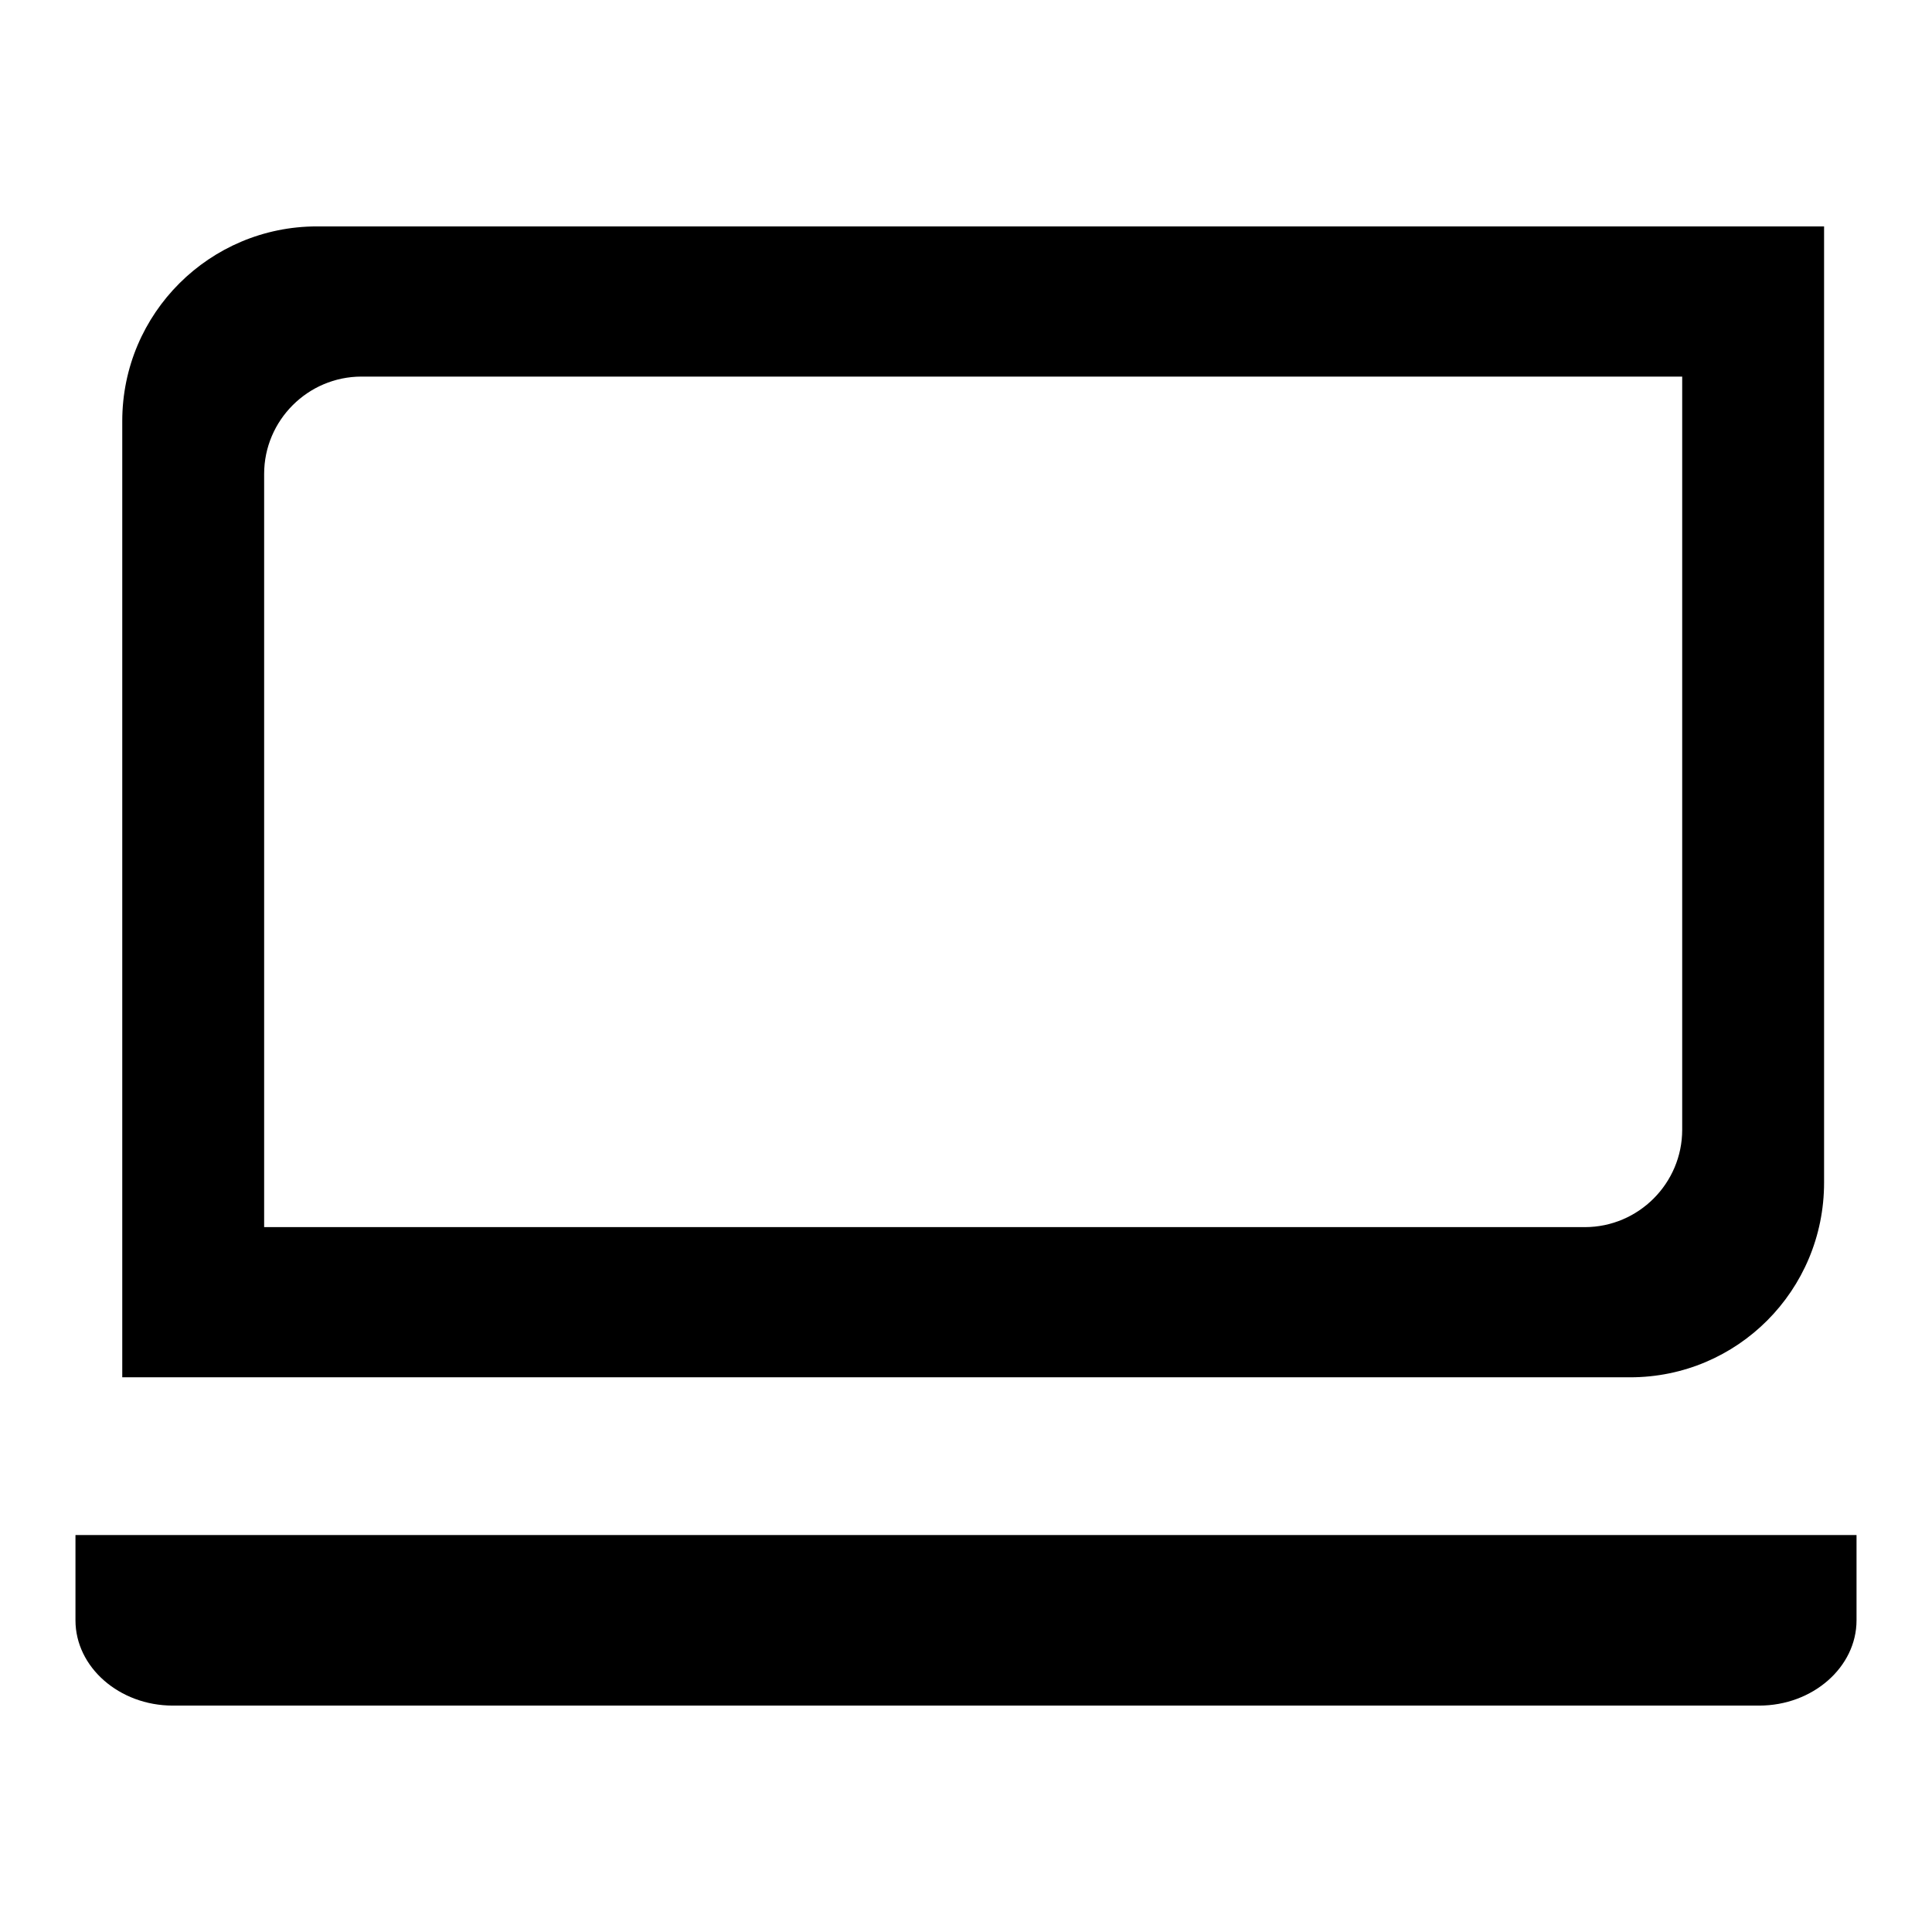
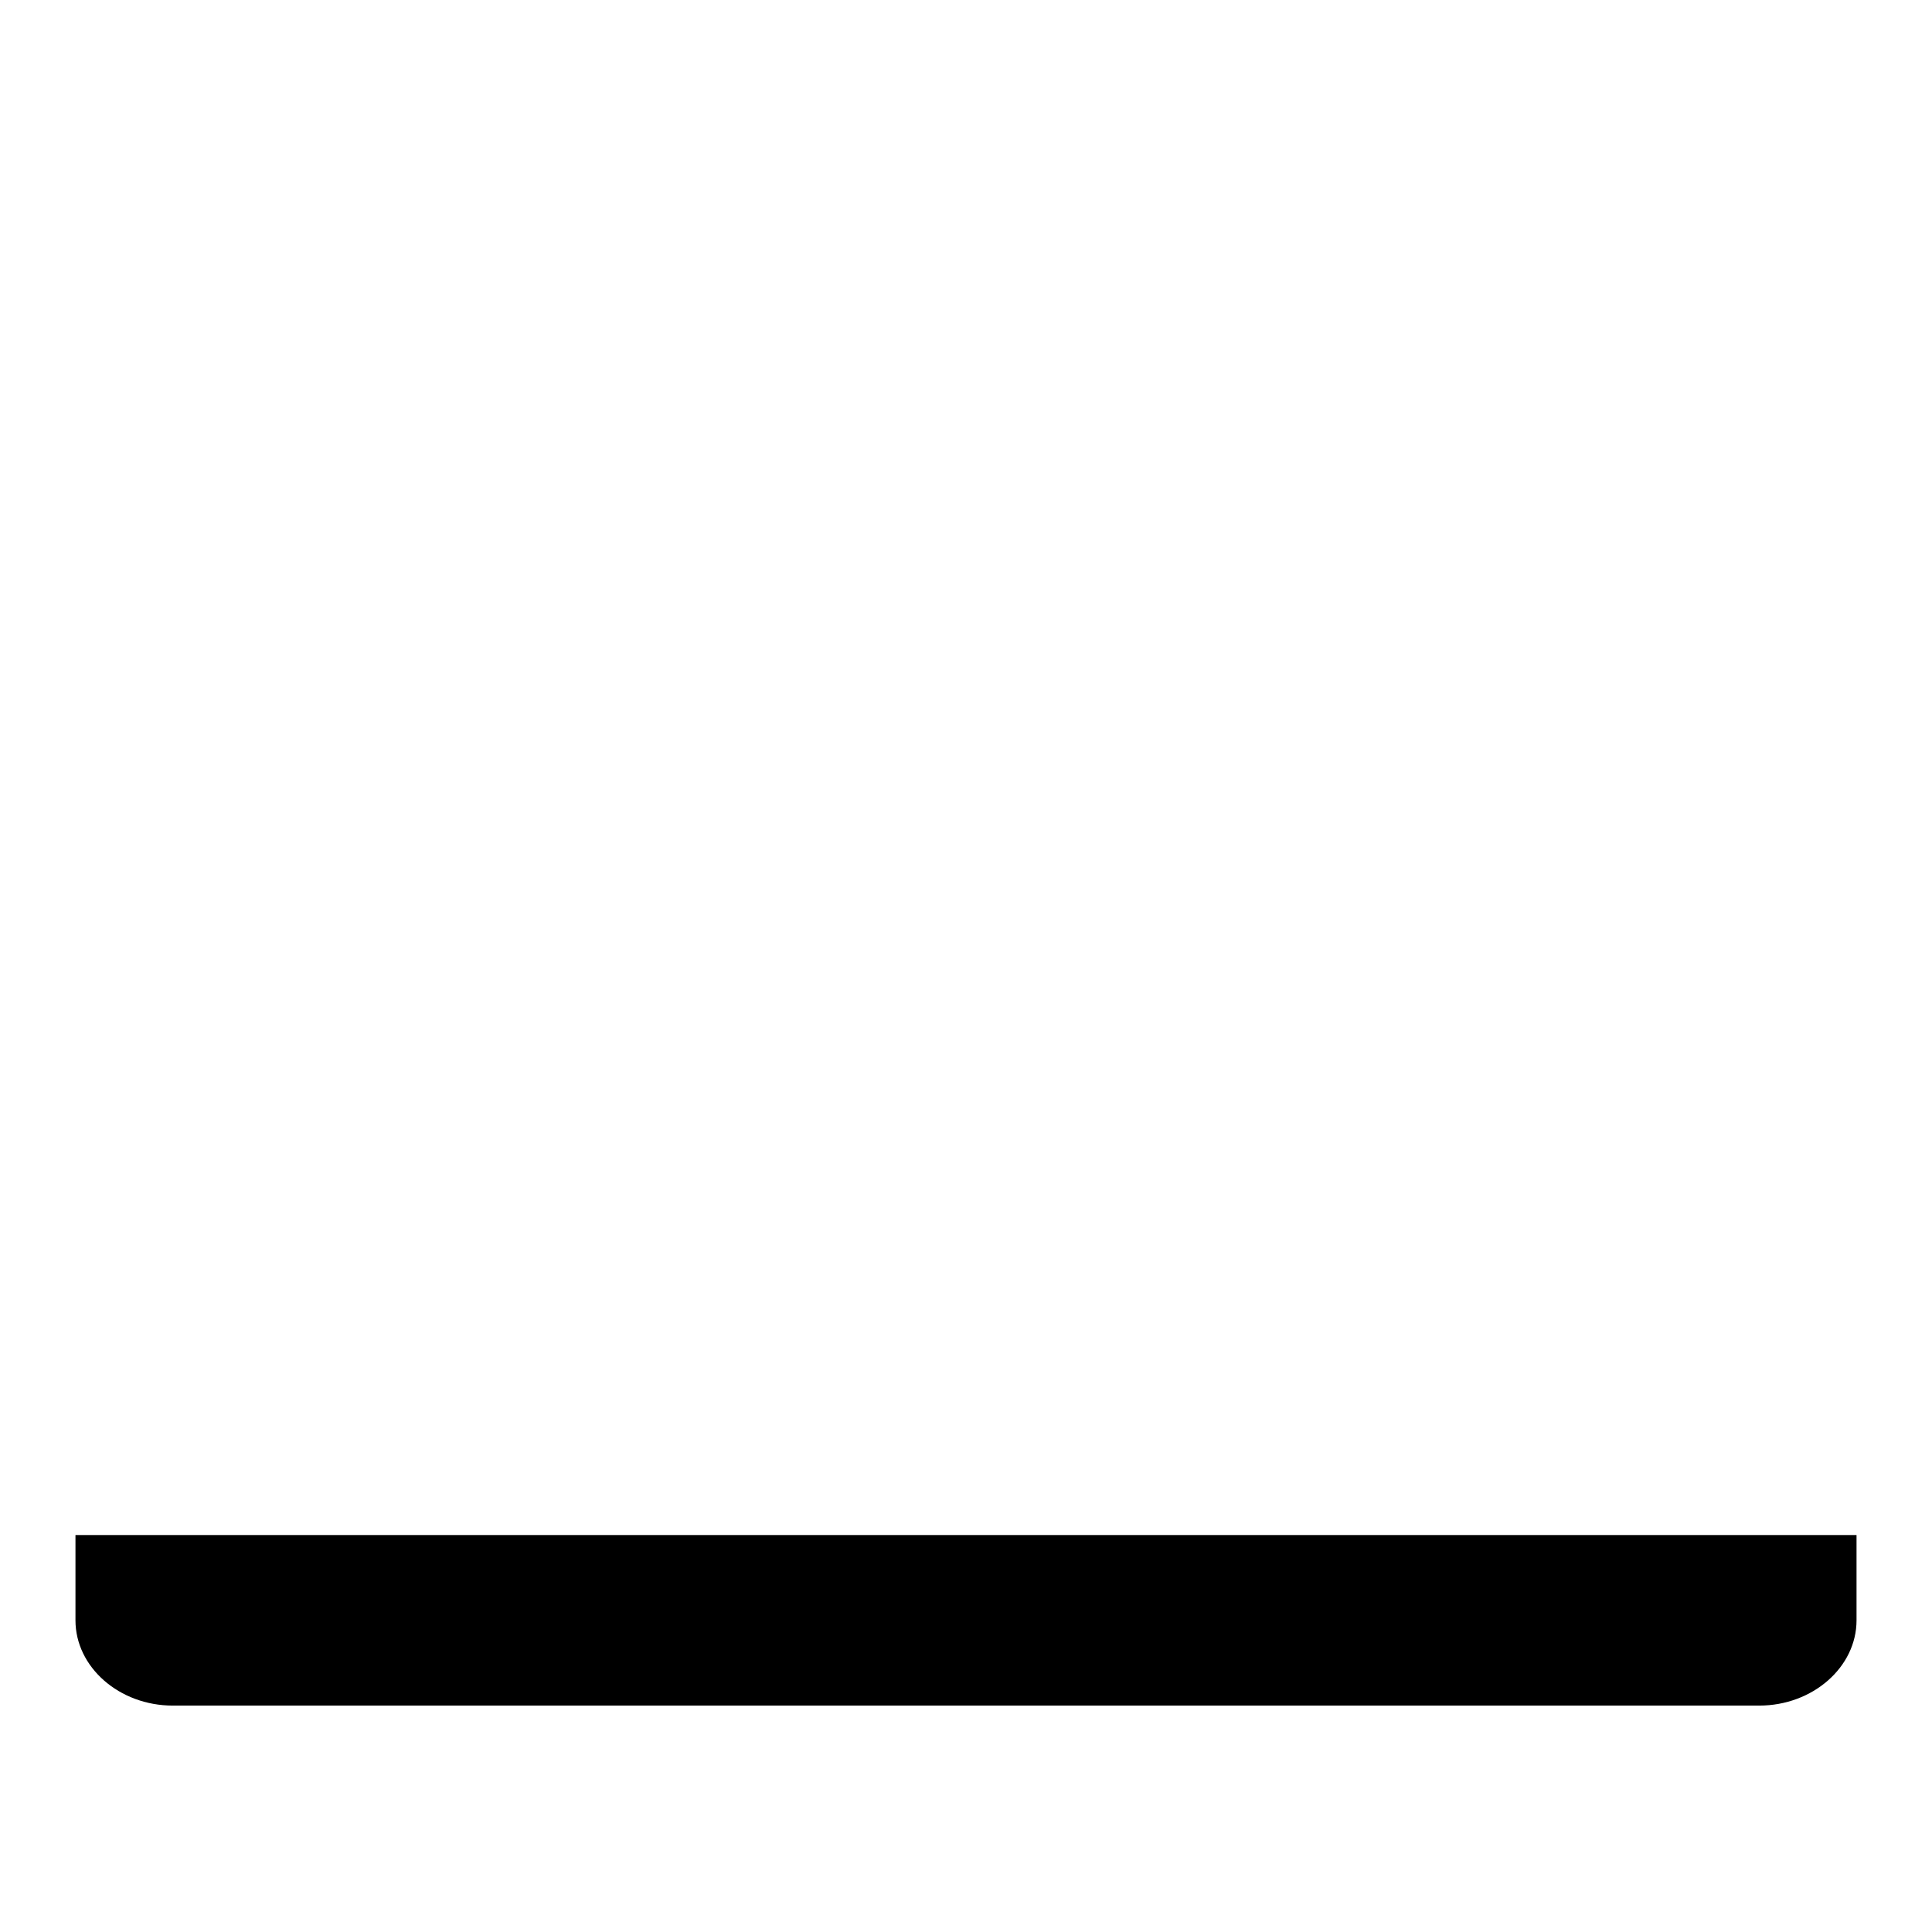
<svg xmlns="http://www.w3.org/2000/svg" version="1.1" x="0px" y="0px" viewBox="0 0 256 256" enable-background="new 0 0 256 256" xml:space="preserve">
  <g>
    <g>
      <g>
        <path fill="#000000" d="M10,214.7c0,6.2,5.8,11.3,12.9,11.3h210.2c7.1,0,12.9-5.1,12.9-11.3c0-6.2,0-11.3,0-11.3H10V214.7z" />
-         <path fill="#000000" d="M241.7,156.7V30H42c-14.2,0-25.8,11.5-25.8,25.8v126.7h199.8C230.2,182.5,241.7,171,241.7,156.7z M222.9,149.7c0,7.1-5.8,12.9-12.9,12.9H35V62.8c0-7.1,5.8-12.9,12.9-12.9h175V149.7L222.9,149.7z" />
      </g>
      <g />
      <g />
      <g />
      <g />
      <g />
      <g />
      <g />
      <g />
      <g />
      <g />
      <g />
      <g />
      <g />
      <g />
      <g />
    </g>
  </g>
</svg>